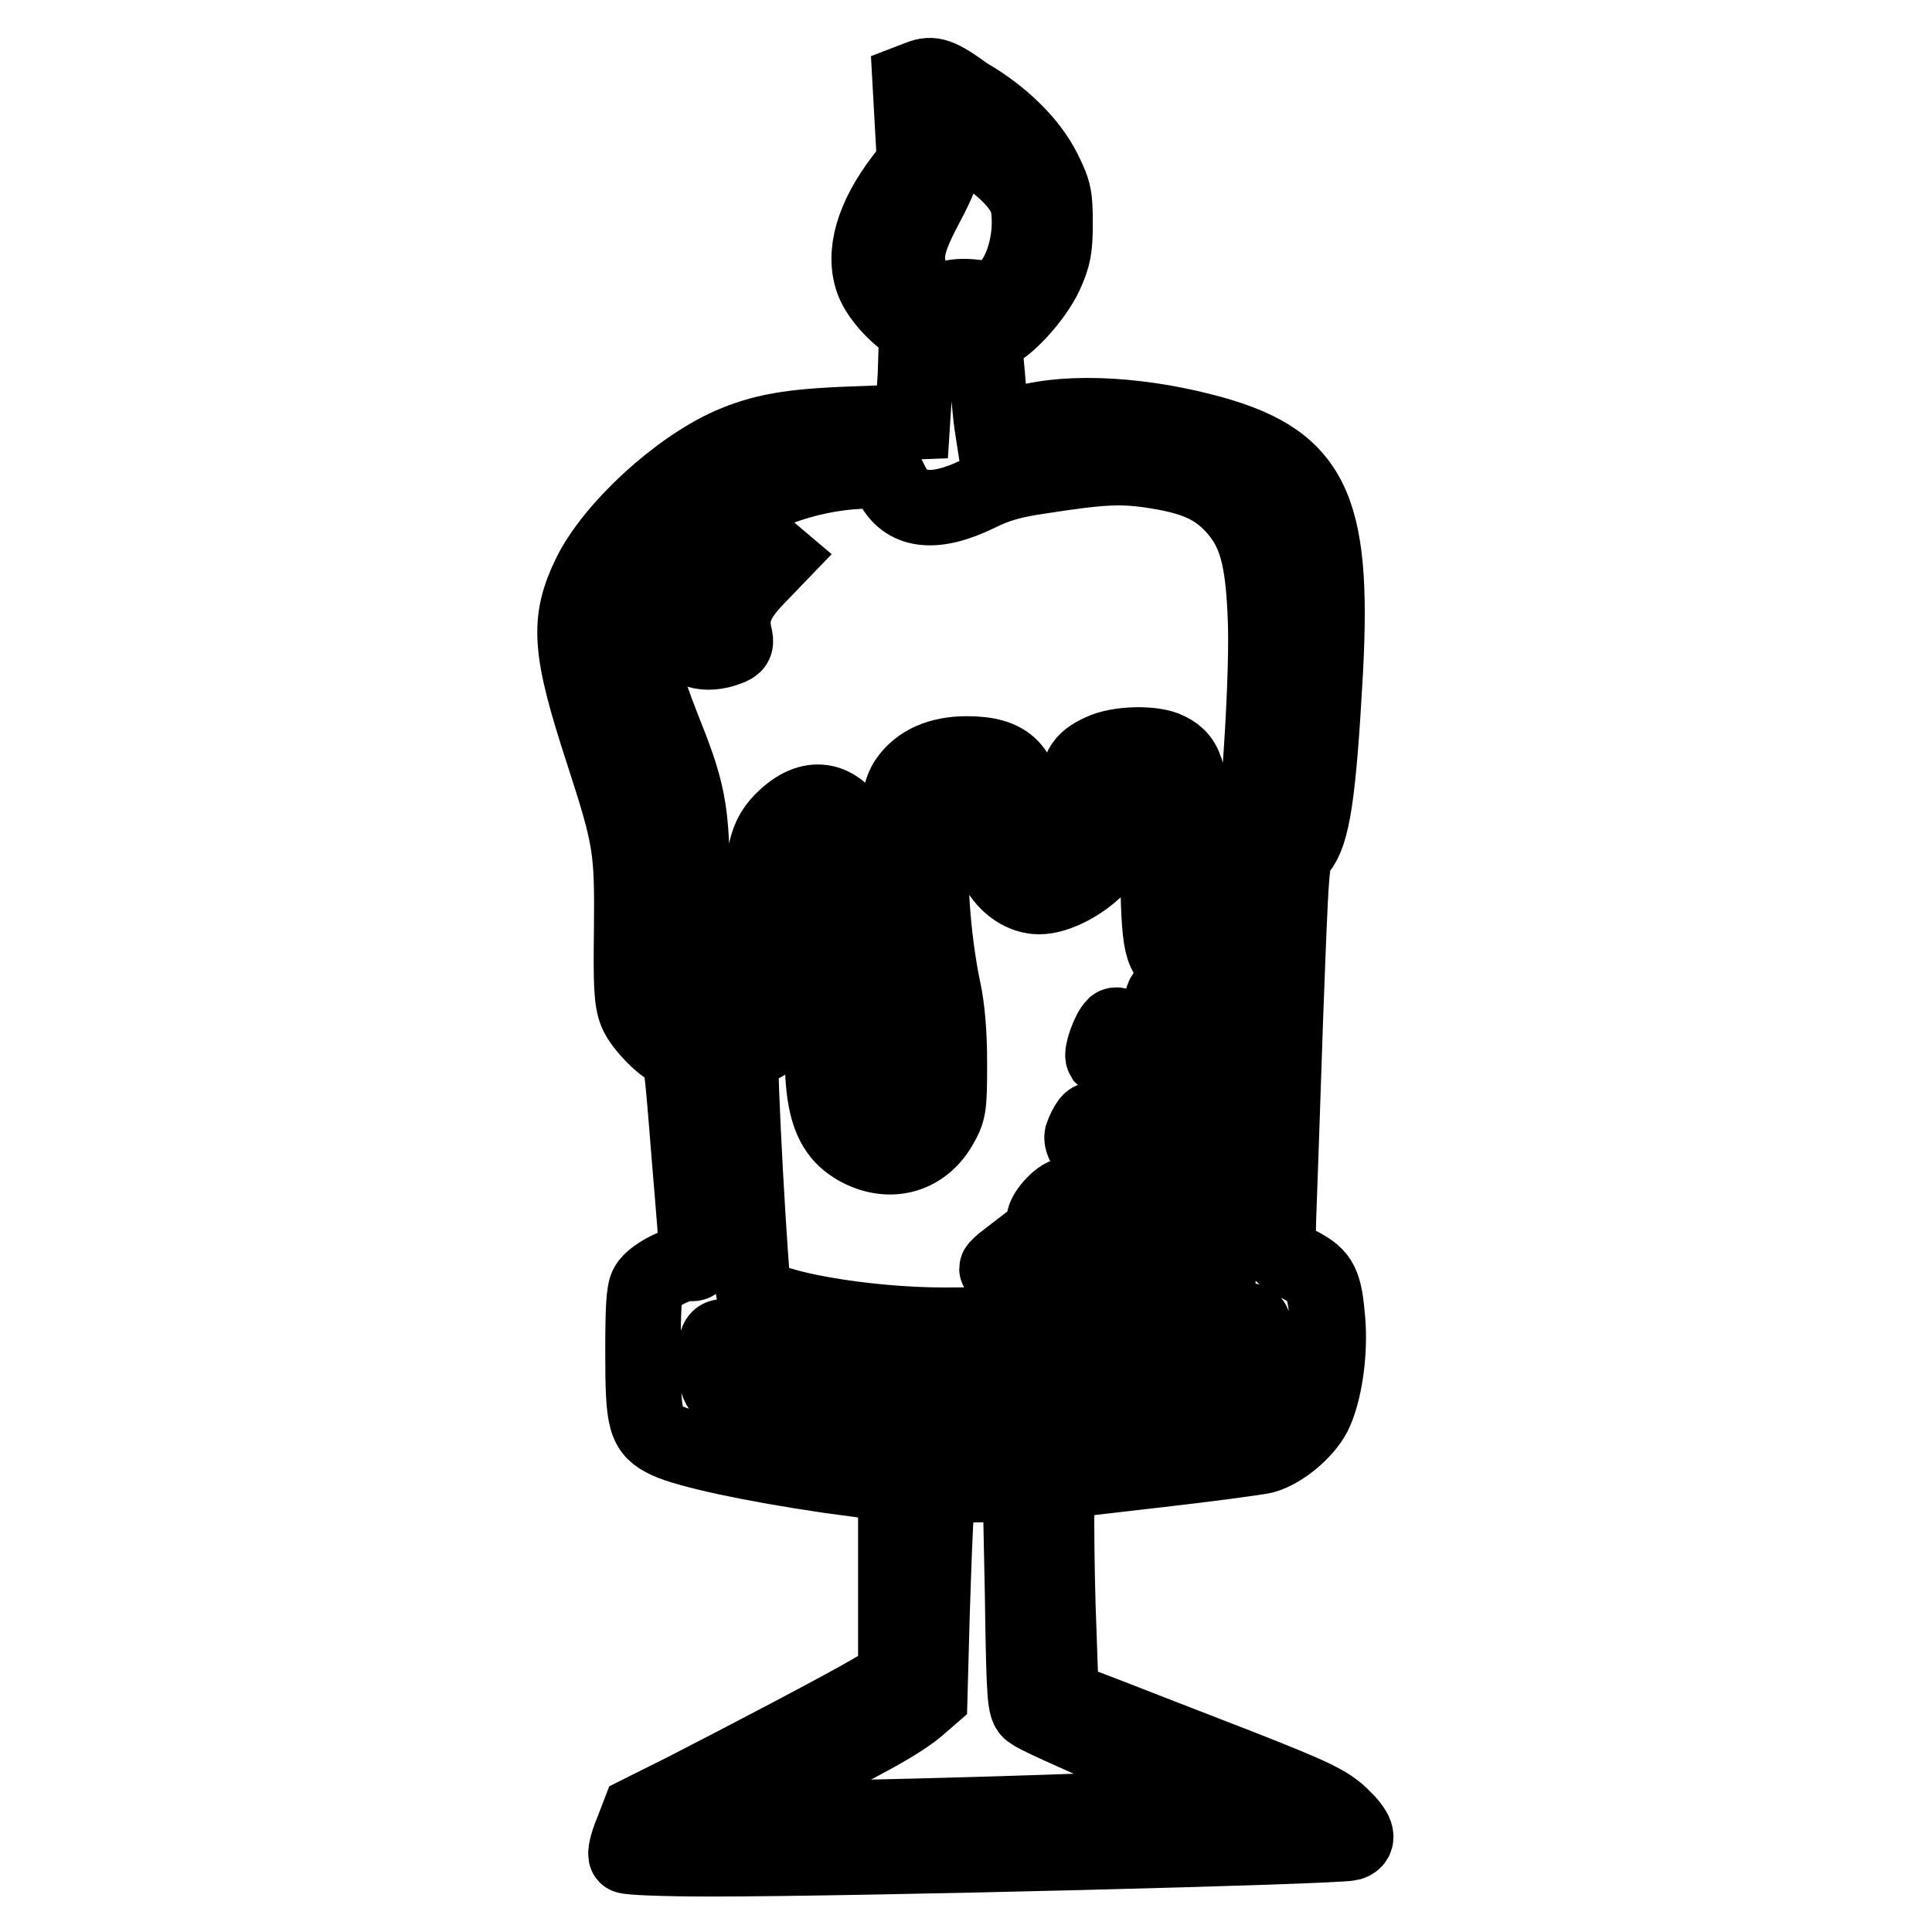
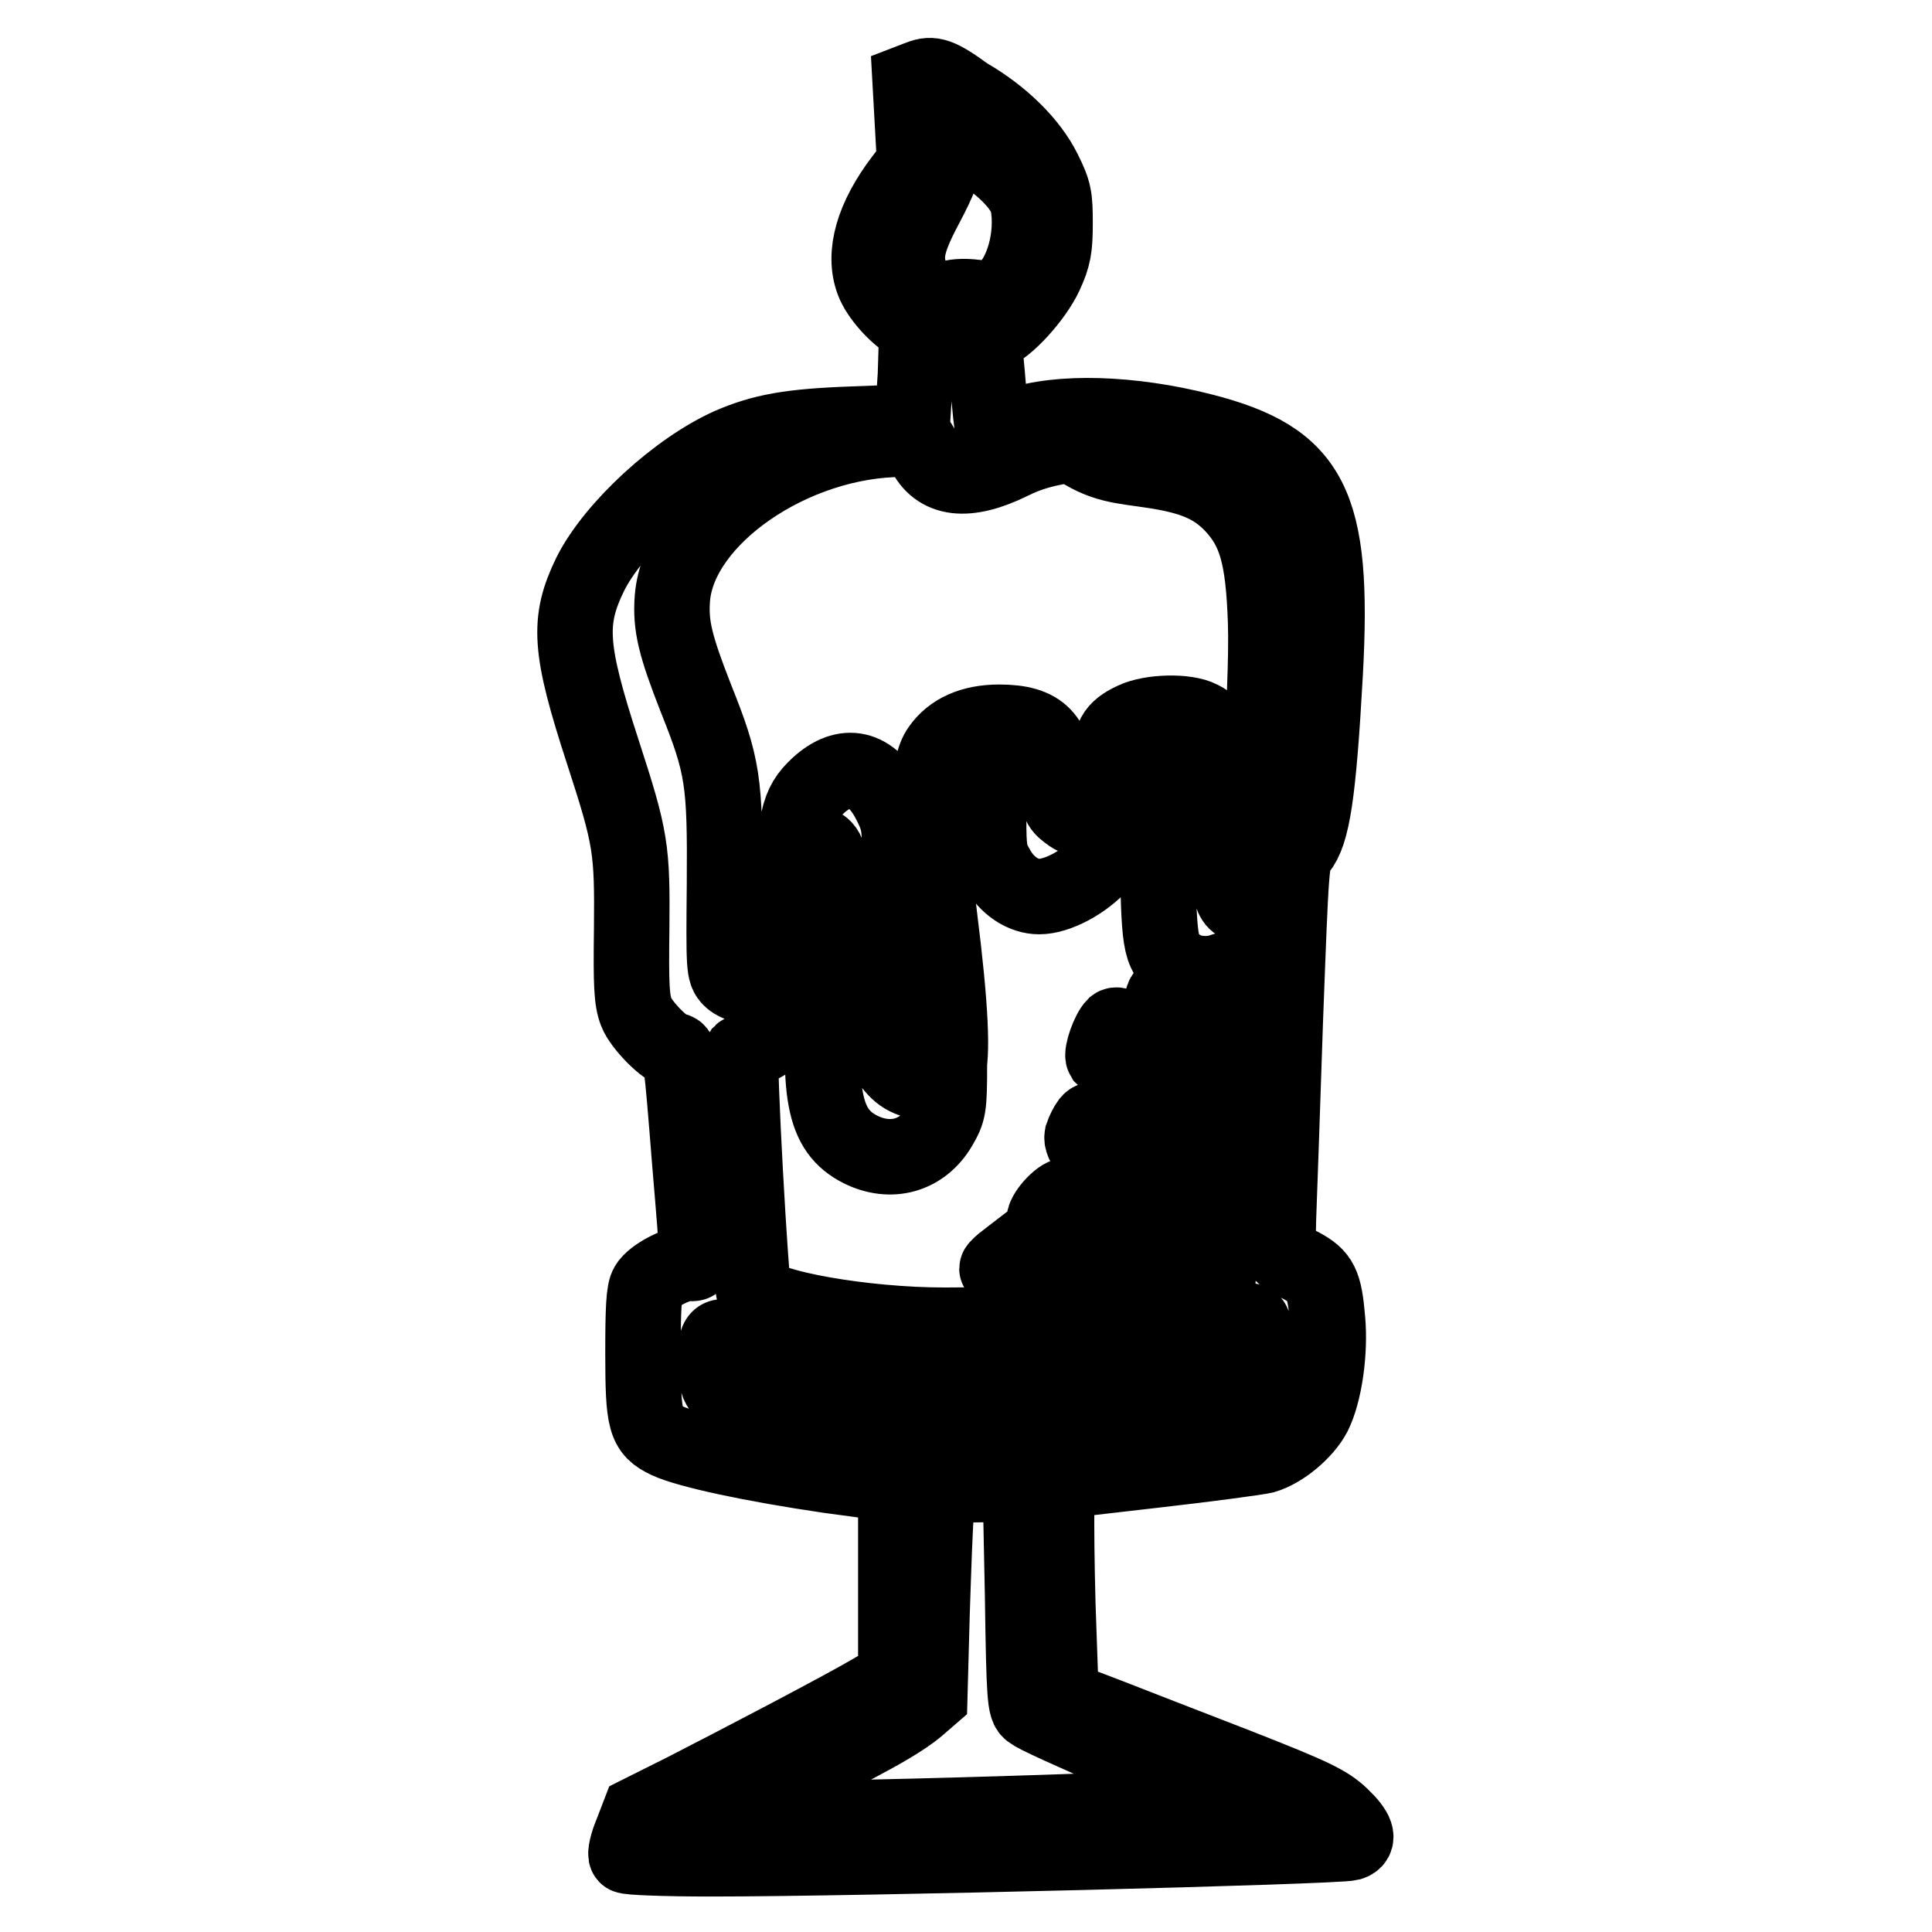
<svg xmlns="http://www.w3.org/2000/svg" version="1.1" x="0px" y="0px" viewBox="0 0 256 256" enable-background="new 0 0 256 256" xml:space="preserve">
  <g>
    <g>
      <g>
-         <path stroke-width="10" fill-opacity="0" stroke="#000000" d="M121.9,10.3l-1.3,0.5l0.3,5.4l0.3,5.4l-1.6,2.1c-3.9,5.1-5.3,9.9-3.9,13.6c0.7,1.9,3.1,4.6,5.1,5.7c0.7,0.4,0.7,1.1,0.5,6.7l-0.4,6.2l-7.9,0.3c-8.4,0.3-12,1-16.2,2.8c-7,3.1-15.5,10.9-18.6,17.1c-3,6.2-2.8,9.8,1.7,23.6c3.7,11.4,3.9,12.7,3.8,23.4c-0.1,7.5,0,9.4,0.6,11c0.7,1.8,4,5.1,5.1,5.1c0.8,0,0.9,1,2,14.8c1.2,14.4,1.2,13.4-0.1,13.4c-1.7,0-4.8,1.7-5.5,2.9c-0.5,0.7-0.6,3.3-0.6,8.9c0,9.2,0.3,10.3,3.2,11.7c2.8,1.3,11.2,3.1,21.4,4.6l8.9,1.2v12.8v12.8l-3.1,1.8c-3.9,2.3-16.9,9.1-24.9,13.2l-6,3l-1,2.6c-0.6,1.4-0.9,2.8-0.7,3c0.2,0.2,5,0.4,11.2,0.4c19.9,0,82.8-1.6,84.7-2.1c1.3-0.4,0.9-1.6-1.2-3.6c-1.8-1.7-3.6-2.6-13.8-6.6c-6.5-2.5-14.4-5.6-17.5-6.8l-5.8-2.2l-0.3-8.6c-0.2-4.7-0.3-11.2-0.3-14.3v-5.8l13-1.5c7.1-0.8,13.7-1.7,14.5-1.9c2.4-0.7,5.4-3.2,6.6-5.5c1.4-2.8,2.2-8.2,1.8-12.6c-0.4-4.7-0.9-5.7-3.5-7.1c-3.2-1.6-3.1-1.5-3-6.2c0.1-2.4,0.5-14.1,0.9-26c0.8-21.3,0.8-21.7,1.8-22.9c1.8-2.2,2.6-7.2,3.5-23.5c1.2-22.4-1.8-28.3-16.3-32c-9.4-2.4-19-2.7-24.7-0.7c-1.6,0.6-3,1-3,1s-0.3-1.9-0.5-4.3c-0.2-2.3-0.4-5.2-0.6-6.4c-0.3-2-0.2-2.2,0.8-2.5c2-0.6,5.8-4.8,7.2-7.8c1.1-2.4,1.3-3.5,1.3-6.8c0-3.5-0.1-4.2-1.5-7c-1.8-3.6-5.5-7.3-10.2-10C124.4,9.9,123.5,9.7,121.9,10.3z M128.7,19.5c3.8,2,7.1,5.3,7.5,7.5c0.8,4.3-0.7,9.7-3.3,11.7c-1,0.8-1.6,0.9-3.7,0.7c-1.5-0.2-3-0.1-3.8,0.3c-1.9,0.8-3.1,0.2-4.2-2c-1.6-3.2-1.3-5.2,1.4-10.3c2-3.8,2.4-4.9,2.4-7c0-1.3,0.2-2.4,0.5-2.4C125.6,18,127.1,18.7,128.7,19.5z M153.1,62.4c5.1,0.8,7.8,2,10.2,4.5c3.1,3.3,4.1,6.8,4.4,15.5c0.3,9.1-1.4,32.2-2.8,37.5c-0.5,2.1-2.7,4.2-4.3,4.2c-1.9,0-2.3-1.6-2.5-11.3c-0.3-10.2-0.7-12.1-3.3-13.4c-1.9-1-6.6-0.9-8.9,0.2c-2.6,1.2-3.2,2.4-3,5.5c0.3,5,0.2,6-0.7,6.9c-1.1,1.3-3.4,1.2-5-0.1c-1.2-0.9-1.3-1.3-1.4-4c-0.2-6-2.2-8-7.7-8c-3.6,0-6.3,1.2-7.9,3.5c-1.7,2.4-1.7,8.3,0,22.3c1.5,11.9,1.8,18.6,1,20.7c-0.4,1-0.7,1.2-2.3,1.2c-2.5,0-4-0.8-5.3-2.7c-0.9-1.5-1-2.2-1-7.9c0-4.7,0.3-7.5,1.2-11.5c0.6-2.9,1.1-6.9,1.1-8.8c0-3-0.1-3.9-1.3-6.2c-2.4-4.7-5.9-5.5-9.5-2.2c-2.7,2.5-3.2,4.6-3.2,15.1c0,6.4-0.1,9-0.6,9.6c-0.6,0.8-3.6,1.8-5.6,1.8c-0.7,0-1.7-0.4-2.2-0.9c-0.9-0.9-0.9-1.5-0.8-12.6c0.1-13.6-0.2-15.6-3.8-24.6c-2.7-6.9-3.4-9.6-3.1-13.3c0.9-10.6,16-21,30.5-21c1.8,0,2.1,0.1,2.8,1.6c1.8,3.8,5.7,4.3,11.6,1.4c2.4-1.2,4.6-1.8,8.1-2.3C146.1,61.8,148.7,61.7,153.1,62.4z M153.4,114.3c0.2,11.6,0.4,12.2,3.1,13.9c1.3,0.9,3.9,1.1,5.6,0.4c0.9-0.3,1.1-0.2,0.9,0.5c-0.1,0.5-0.4,2.4-0.6,4.4l-0.3,3.6l-2.8-3c-2.8-3-4-3.6-5-2.3c-0.7,0.9-0.1,1.8,4.2,6.2c3.2,3.3,3.5,3.6,3.7,6c0.5,3.7,0.4,5.5-0.2,5.5c-0.5,0-2.2-1.8-11.4-11.5c-1.6-1.7-2.5-2.4-2.9-2.1c-0.8,0.8-1.8,3.7-1.5,4.2c0.2,0.2,3.3,3,7,6.2c3.7,3.2,7.2,6.3,7.7,6.9c1.3,1.4,1.7,3.9,1.2,8.2l-0.3,3.4l-6.4-6.7c-3.6-3.7-7.3-7.5-8.4-8.4c-1.8-1.4-2.2-1.6-2.7-1c-0.3,0.4-0.7,1.2-0.9,1.8c-0.2,1.1,0.7,2.3,7.8,9.9c5,5.4,7.8,8.9,7.5,9.1c-0.3,0.2-1.5,0.5-2.7,0.6l-2.2,0.3l-5.8-6c-3.2-3.4-6.2-6-6.6-6c-1,0-3.3,2.6-3,3.4c0.1,0.3,2.7,2.9,5.8,5.6c6.1,5.5,6.2,5.7,1.5,5.7c-2.4,0-2.5,0-6.7-3.6l-4.3-3.6l-1.3,1c-0.7,0.5-1.3,1.1-1.3,1.2c0,0.1,0.9,1.5,2.1,3c1.2,1.5,2.1,3,2.1,3.3c0,0.8-3.4,1.2-11.1,1.2c-10.8,0-23.6-2.3-25.3-4.4c-0.4-0.6-2.1-31.1-1.7-31.7c0.1-0.1,0.8-0.4,1.5-0.6c1.5-0.3,4-2.2,4.8-3.7c0.4-0.6,0.6-4.3,0.8-10.9c0.2-8.5,0.4-10.2,1.1-11.2c1-1.5,2.4-1.6,3.1-0.3c0.9,1.7,1,7.8,0.2,15.8c-1.6,16.3-0.6,21.2,4.3,23.7c4,2,8.2,0.9,10.5-3c1.2-2.1,1.3-2.4,1.3-8.4c0-4.1-0.3-7.4-0.8-9.7c-1.2-5.7-1.9-13.2-1.6-19.1c0.1-3,0.4-5.9,0.6-6.3c0.4-1,2.6-1.8,5.1-1.8h1.9l0,4.5c0,4,0.1,4.8,1.1,6.5c1.3,2.4,3.5,3.8,5.6,3.8c2.4,0,6-1.9,8.2-4.4c2.1-2.4,2.7-4.2,2.2-7.7c-0.2-1.2-0.2-2.5,0-2.8c0.1-0.2,1.3-0.4,2.6-0.3l2.4,0.1L153.4,114.3z M166,175.3c0.5,0.8,1.2,6.6,0.9,7.7c-0.1,0.6-0.6,1.4-1.1,1.6c-1.1,0.6-13.1,2.5-21.9,3.6c-10,1.2-29.2,1.1-35.5,0c-5.9-1.1-11.6-2.9-12.7-4c-0.6-0.6-0.9-1.5-0.9-3.6c0-4.2,0.2-4.2,4.7-2c9.3,4.6,19.3,5.6,34.1,3.5c6.5-0.9,18.4-3.5,25.1-5.4C164.7,174.9,165.7,174.7,166,175.3z M135.5,211.4c0.2,13.6,0.3,14.9,1.1,15.4c0.8,0.6,3,1.6,19.5,8.9l7.2,3.1l-2.3,0.3c-6,0.8-63.8,2.4-65.4,1.8c-0.8-0.3,0.6-1.1,8.4-5c10.4-5,15.4-7.8,17.7-9.8l1.5-1.3l0.3-11c0.2-6,0.4-12.3,0.6-13.8c0.3-3.3,0-3.2,6.9-3.3l4.2,0L135.5,211.4z" />
-         <path stroke-width="10" fill-opacity="0" stroke="#000000" d="M96.5,73c-3.9,2.6-6.8,7.8-6.1,11.1c0.5,2.1,3.1,2.9,6,1.8c1.1-0.4,1.2-0.6,0.9-1.8c-0.6-2.7,0.2-4.7,3-7.6l2.6-2.7l-1.3-1.1C99.9,71.2,99.1,71.3,96.5,73z" />
+         <path stroke-width="10" fill-opacity="0" stroke="#000000" d="M121.9,10.3l-1.3,0.5l0.3,5.4l0.3,5.4l-1.6,2.1c-3.9,5.1-5.3,9.9-3.9,13.6c0.7,1.9,3.1,4.6,5.1,5.7c0.7,0.4,0.7,1.1,0.5,6.7l-0.4,6.2l-7.9,0.3c-8.4,0.3-12,1-16.2,2.8c-7,3.1-15.5,10.9-18.6,17.1c-3,6.2-2.8,9.8,1.7,23.6c3.7,11.4,3.9,12.7,3.8,23.4c-0.1,7.5,0,9.4,0.6,11c0.7,1.8,4,5.1,5.1,5.1c0.8,0,0.9,1,2,14.8c1.2,14.4,1.2,13.4-0.1,13.4c-1.7,0-4.8,1.7-5.5,2.9c-0.5,0.7-0.6,3.3-0.6,8.9c0,9.2,0.3,10.3,3.2,11.7c2.8,1.3,11.2,3.1,21.4,4.6l8.9,1.2v12.8v12.8l-3.1,1.8c-3.9,2.3-16.9,9.1-24.9,13.2l-6,3l-1,2.6c-0.6,1.4-0.9,2.8-0.7,3c0.2,0.2,5,0.4,11.2,0.4c19.9,0,82.8-1.6,84.7-2.1c1.3-0.4,0.9-1.6-1.2-3.6c-1.8-1.7-3.6-2.6-13.8-6.6c-6.5-2.5-14.4-5.6-17.5-6.8l-5.8-2.2l-0.3-8.6c-0.2-4.7-0.3-11.2-0.3-14.3v-5.8l13-1.5c7.1-0.8,13.7-1.7,14.5-1.9c2.4-0.7,5.4-3.2,6.6-5.5c1.4-2.8,2.2-8.2,1.8-12.6c-0.4-4.7-0.9-5.7-3.5-7.1c-3.2-1.6-3.1-1.5-3-6.2c0.1-2.4,0.5-14.1,0.9-26c0.8-21.3,0.8-21.7,1.8-22.9c1.8-2.2,2.6-7.2,3.5-23.5c1.2-22.4-1.8-28.3-16.3-32c-9.4-2.4-19-2.7-24.7-0.7c-1.6,0.6-3,1-3,1s-0.3-1.9-0.5-4.3c-0.2-2.3-0.4-5.2-0.6-6.4c-0.3-2-0.2-2.2,0.8-2.5c2-0.6,5.8-4.8,7.2-7.8c1.1-2.4,1.3-3.5,1.3-6.8c0-3.5-0.1-4.2-1.5-7c-1.8-3.6-5.5-7.3-10.2-10C124.4,9.9,123.5,9.7,121.9,10.3z M128.7,19.5c3.8,2,7.1,5.3,7.5,7.5c0.8,4.3-0.7,9.7-3.3,11.7c-1,0.8-1.6,0.9-3.7,0.7c-1.5-0.2-3-0.1-3.8,0.3c-1.9,0.8-3.1,0.2-4.2-2c-1.6-3.2-1.3-5.2,1.4-10.3c2-3.8,2.4-4.9,2.4-7c0-1.3,0.2-2.4,0.5-2.4C125.6,18,127.1,18.7,128.7,19.5z M153.1,62.4c5.1,0.8,7.8,2,10.2,4.5c3.1,3.3,4.1,6.8,4.4,15.5c0.3,9.1-1.4,32.2-2.8,37.5c-1.9,0-2.3-1.6-2.5-11.3c-0.3-10.2-0.7-12.1-3.3-13.4c-1.9-1-6.6-0.9-8.9,0.2c-2.6,1.2-3.2,2.4-3,5.5c0.3,5,0.2,6-0.7,6.9c-1.1,1.3-3.4,1.2-5-0.1c-1.2-0.9-1.3-1.3-1.4-4c-0.2-6-2.2-8-7.7-8c-3.6,0-6.3,1.2-7.9,3.5c-1.7,2.4-1.7,8.3,0,22.3c1.5,11.9,1.8,18.6,1,20.7c-0.4,1-0.7,1.2-2.3,1.2c-2.5,0-4-0.8-5.3-2.7c-0.9-1.5-1-2.2-1-7.9c0-4.7,0.3-7.5,1.2-11.5c0.6-2.9,1.1-6.9,1.1-8.8c0-3-0.1-3.9-1.3-6.2c-2.4-4.7-5.9-5.5-9.5-2.2c-2.7,2.5-3.2,4.6-3.2,15.1c0,6.4-0.1,9-0.6,9.6c-0.6,0.8-3.6,1.8-5.6,1.8c-0.7,0-1.7-0.4-2.2-0.9c-0.9-0.9-0.9-1.5-0.8-12.6c0.1-13.6-0.2-15.6-3.8-24.6c-2.7-6.9-3.4-9.6-3.1-13.3c0.9-10.6,16-21,30.5-21c1.8,0,2.1,0.1,2.8,1.6c1.8,3.8,5.7,4.3,11.6,1.4c2.4-1.2,4.6-1.8,8.1-2.3C146.1,61.8,148.7,61.7,153.1,62.4z M153.4,114.3c0.2,11.6,0.4,12.2,3.1,13.9c1.3,0.9,3.9,1.1,5.6,0.4c0.9-0.3,1.1-0.2,0.9,0.5c-0.1,0.5-0.4,2.4-0.6,4.4l-0.3,3.6l-2.8-3c-2.8-3-4-3.6-5-2.3c-0.7,0.9-0.1,1.8,4.2,6.2c3.2,3.3,3.5,3.6,3.7,6c0.5,3.7,0.4,5.5-0.2,5.5c-0.5,0-2.2-1.8-11.4-11.5c-1.6-1.7-2.5-2.4-2.9-2.1c-0.8,0.8-1.8,3.7-1.5,4.2c0.2,0.2,3.3,3,7,6.2c3.7,3.2,7.2,6.3,7.7,6.9c1.3,1.4,1.7,3.9,1.2,8.2l-0.3,3.4l-6.4-6.7c-3.6-3.7-7.3-7.5-8.4-8.4c-1.8-1.4-2.2-1.6-2.7-1c-0.3,0.4-0.7,1.2-0.9,1.8c-0.2,1.1,0.7,2.3,7.8,9.9c5,5.4,7.8,8.9,7.5,9.1c-0.3,0.2-1.5,0.5-2.7,0.6l-2.2,0.3l-5.8-6c-3.2-3.4-6.2-6-6.6-6c-1,0-3.3,2.6-3,3.4c0.1,0.3,2.7,2.9,5.8,5.6c6.1,5.5,6.2,5.7,1.5,5.7c-2.4,0-2.5,0-6.7-3.6l-4.3-3.6l-1.3,1c-0.7,0.5-1.3,1.1-1.3,1.2c0,0.1,0.9,1.5,2.1,3c1.2,1.5,2.1,3,2.1,3.3c0,0.8-3.4,1.2-11.1,1.2c-10.8,0-23.6-2.3-25.3-4.4c-0.4-0.6-2.1-31.1-1.7-31.7c0.1-0.1,0.8-0.4,1.5-0.6c1.5-0.3,4-2.2,4.8-3.7c0.4-0.6,0.6-4.3,0.8-10.9c0.2-8.5,0.4-10.2,1.1-11.2c1-1.5,2.4-1.6,3.1-0.3c0.9,1.7,1,7.8,0.2,15.8c-1.6,16.3-0.6,21.2,4.3,23.7c4,2,8.2,0.9,10.5-3c1.2-2.1,1.3-2.4,1.3-8.4c0-4.1-0.3-7.4-0.8-9.7c-1.2-5.7-1.9-13.2-1.6-19.1c0.1-3,0.4-5.9,0.6-6.3c0.4-1,2.6-1.8,5.1-1.8h1.9l0,4.5c0,4,0.1,4.8,1.1,6.5c1.3,2.4,3.5,3.8,5.6,3.8c2.4,0,6-1.9,8.2-4.4c2.1-2.4,2.7-4.2,2.2-7.7c-0.2-1.2-0.2-2.5,0-2.8c0.1-0.2,1.3-0.4,2.6-0.3l2.4,0.1L153.4,114.3z M166,175.3c0.5,0.8,1.2,6.6,0.9,7.7c-0.1,0.6-0.6,1.4-1.1,1.6c-1.1,0.6-13.1,2.5-21.9,3.6c-10,1.2-29.2,1.1-35.5,0c-5.9-1.1-11.6-2.9-12.7-4c-0.6-0.6-0.9-1.5-0.9-3.6c0-4.2,0.2-4.2,4.7-2c9.3,4.6,19.3,5.6,34.1,3.5c6.5-0.9,18.4-3.5,25.1-5.4C164.7,174.9,165.7,174.7,166,175.3z M135.5,211.4c0.2,13.6,0.3,14.9,1.1,15.4c0.8,0.6,3,1.6,19.5,8.9l7.2,3.1l-2.3,0.3c-6,0.8-63.8,2.4-65.4,1.8c-0.8-0.3,0.6-1.1,8.4-5c10.4-5,15.4-7.8,17.7-9.8l1.5-1.3l0.3-11c0.2-6,0.4-12.3,0.6-13.8c0.3-3.3,0-3.2,6.9-3.3l4.2,0L135.5,211.4z" />
      </g>
    </g>
  </g>
</svg>